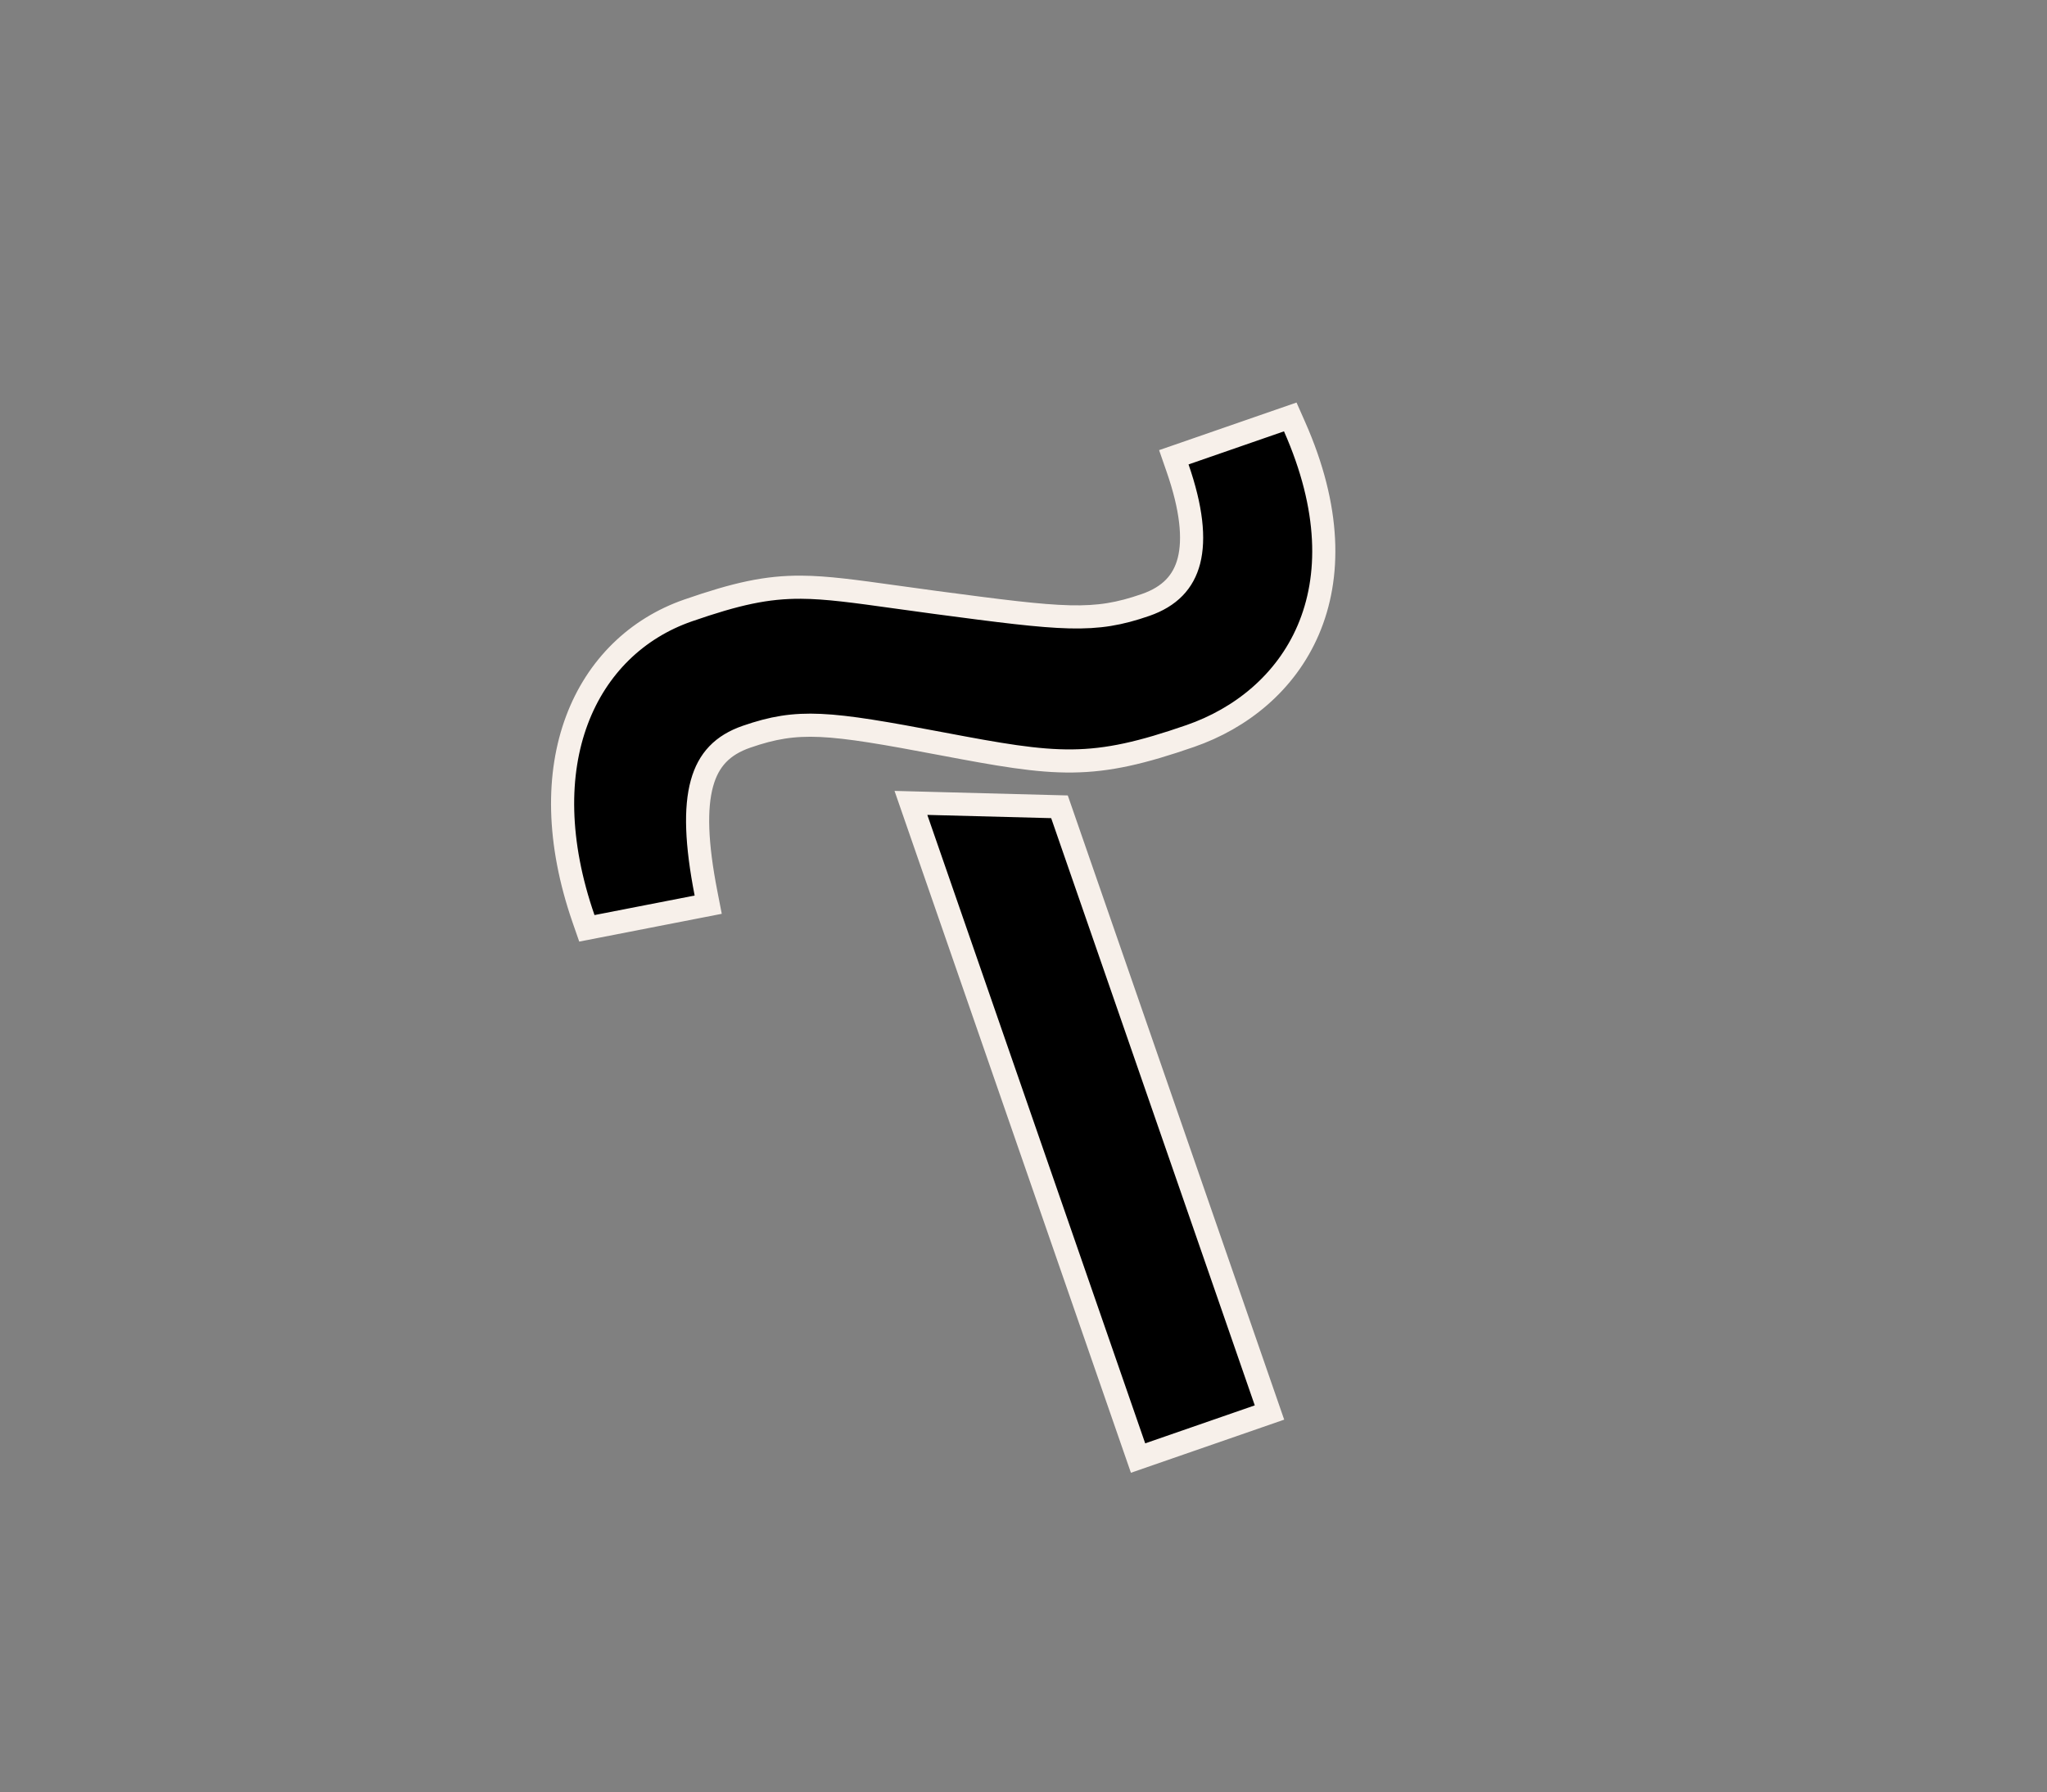
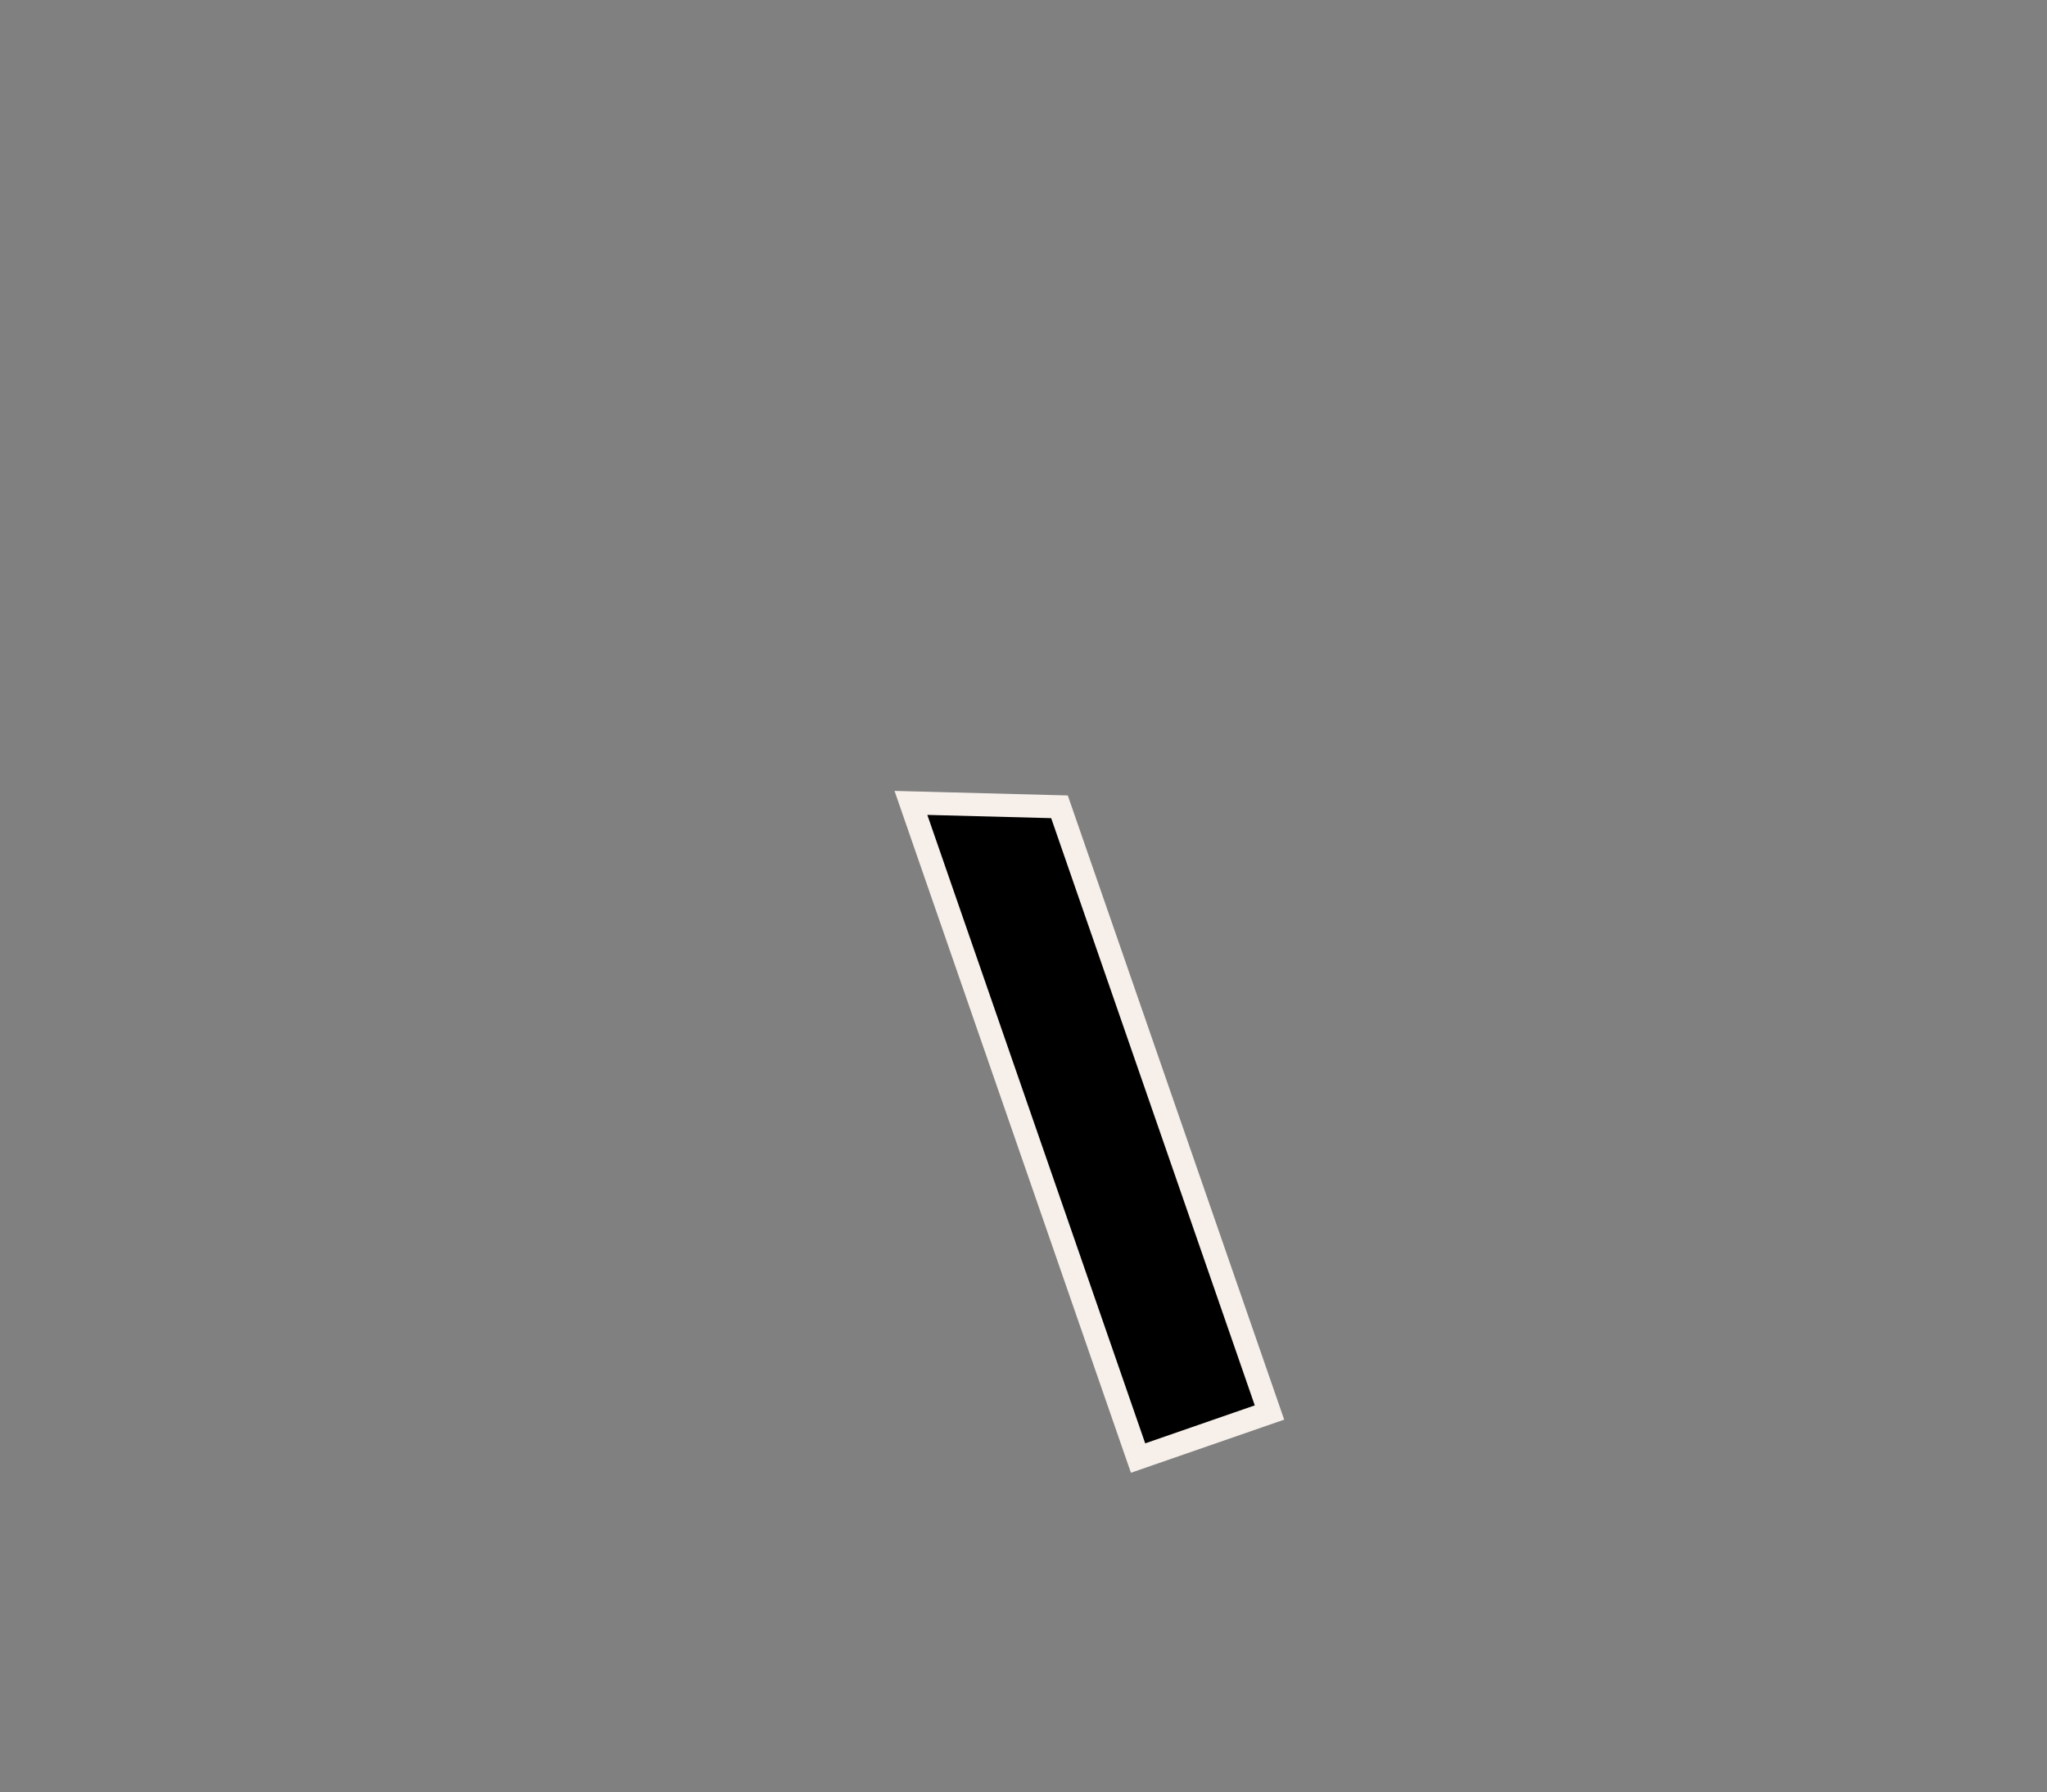
<svg xmlns="http://www.w3.org/2000/svg" width="177" height="155" viewBox="0 0 177 155" fill="none">
  <rect x="0" y="0" width="177" height="155" fill="#808080" stroke="none" />
  <path d="M91.838 70.43L91.611 69.776L90.919 69.758L80.21 69.477L78.766 69.439L79.239 70.804L98.078 125.155L98.406 126.1L99.351 125.773L108.824 122.489L109.769 122.161L109.442 121.217L91.838 70.43Z" fill="black" stroke="#F7F0EA" stroke-width="2" />
-   <path d="M50.46 79.467L50.745 80.287L51.597 80.121L60.256 78.432L61.237 78.241L61.046 77.259C60.208 72.966 60.103 69.896 60.697 67.746C61.263 65.696 62.476 64.435 64.548 63.717C66.811 62.933 68.569 62.632 70.956 62.74C73.4 62.851 76.499 63.39 81.465 64.332C86.389 65.265 89.653 65.847 92.734 65.811C95.851 65.774 98.731 65.106 102.925 63.652C107.295 62.137 111.166 59.052 113.123 54.479C115.086 49.895 115.063 43.968 111.938 36.901L111.566 36.059L110.696 36.36L102.443 39.221L101.498 39.548L101.826 40.493C103.027 43.959 103.294 46.6 102.804 48.506C102.335 50.327 101.144 51.596 99.052 52.321C94.582 53.87 92.035 53.581 80.909 52.104C79.623 51.933 78.459 51.77 77.392 51.621C73.926 51.138 71.49 50.798 69.273 50.785C66.295 50.769 63.702 51.336 59.503 52.792C55.068 54.329 51.614 57.653 49.88 62.296C48.149 66.928 48.151 72.804 50.46 79.467Z" fill="black" stroke="#F7F0EA" stroke-width="2" />
</svg>